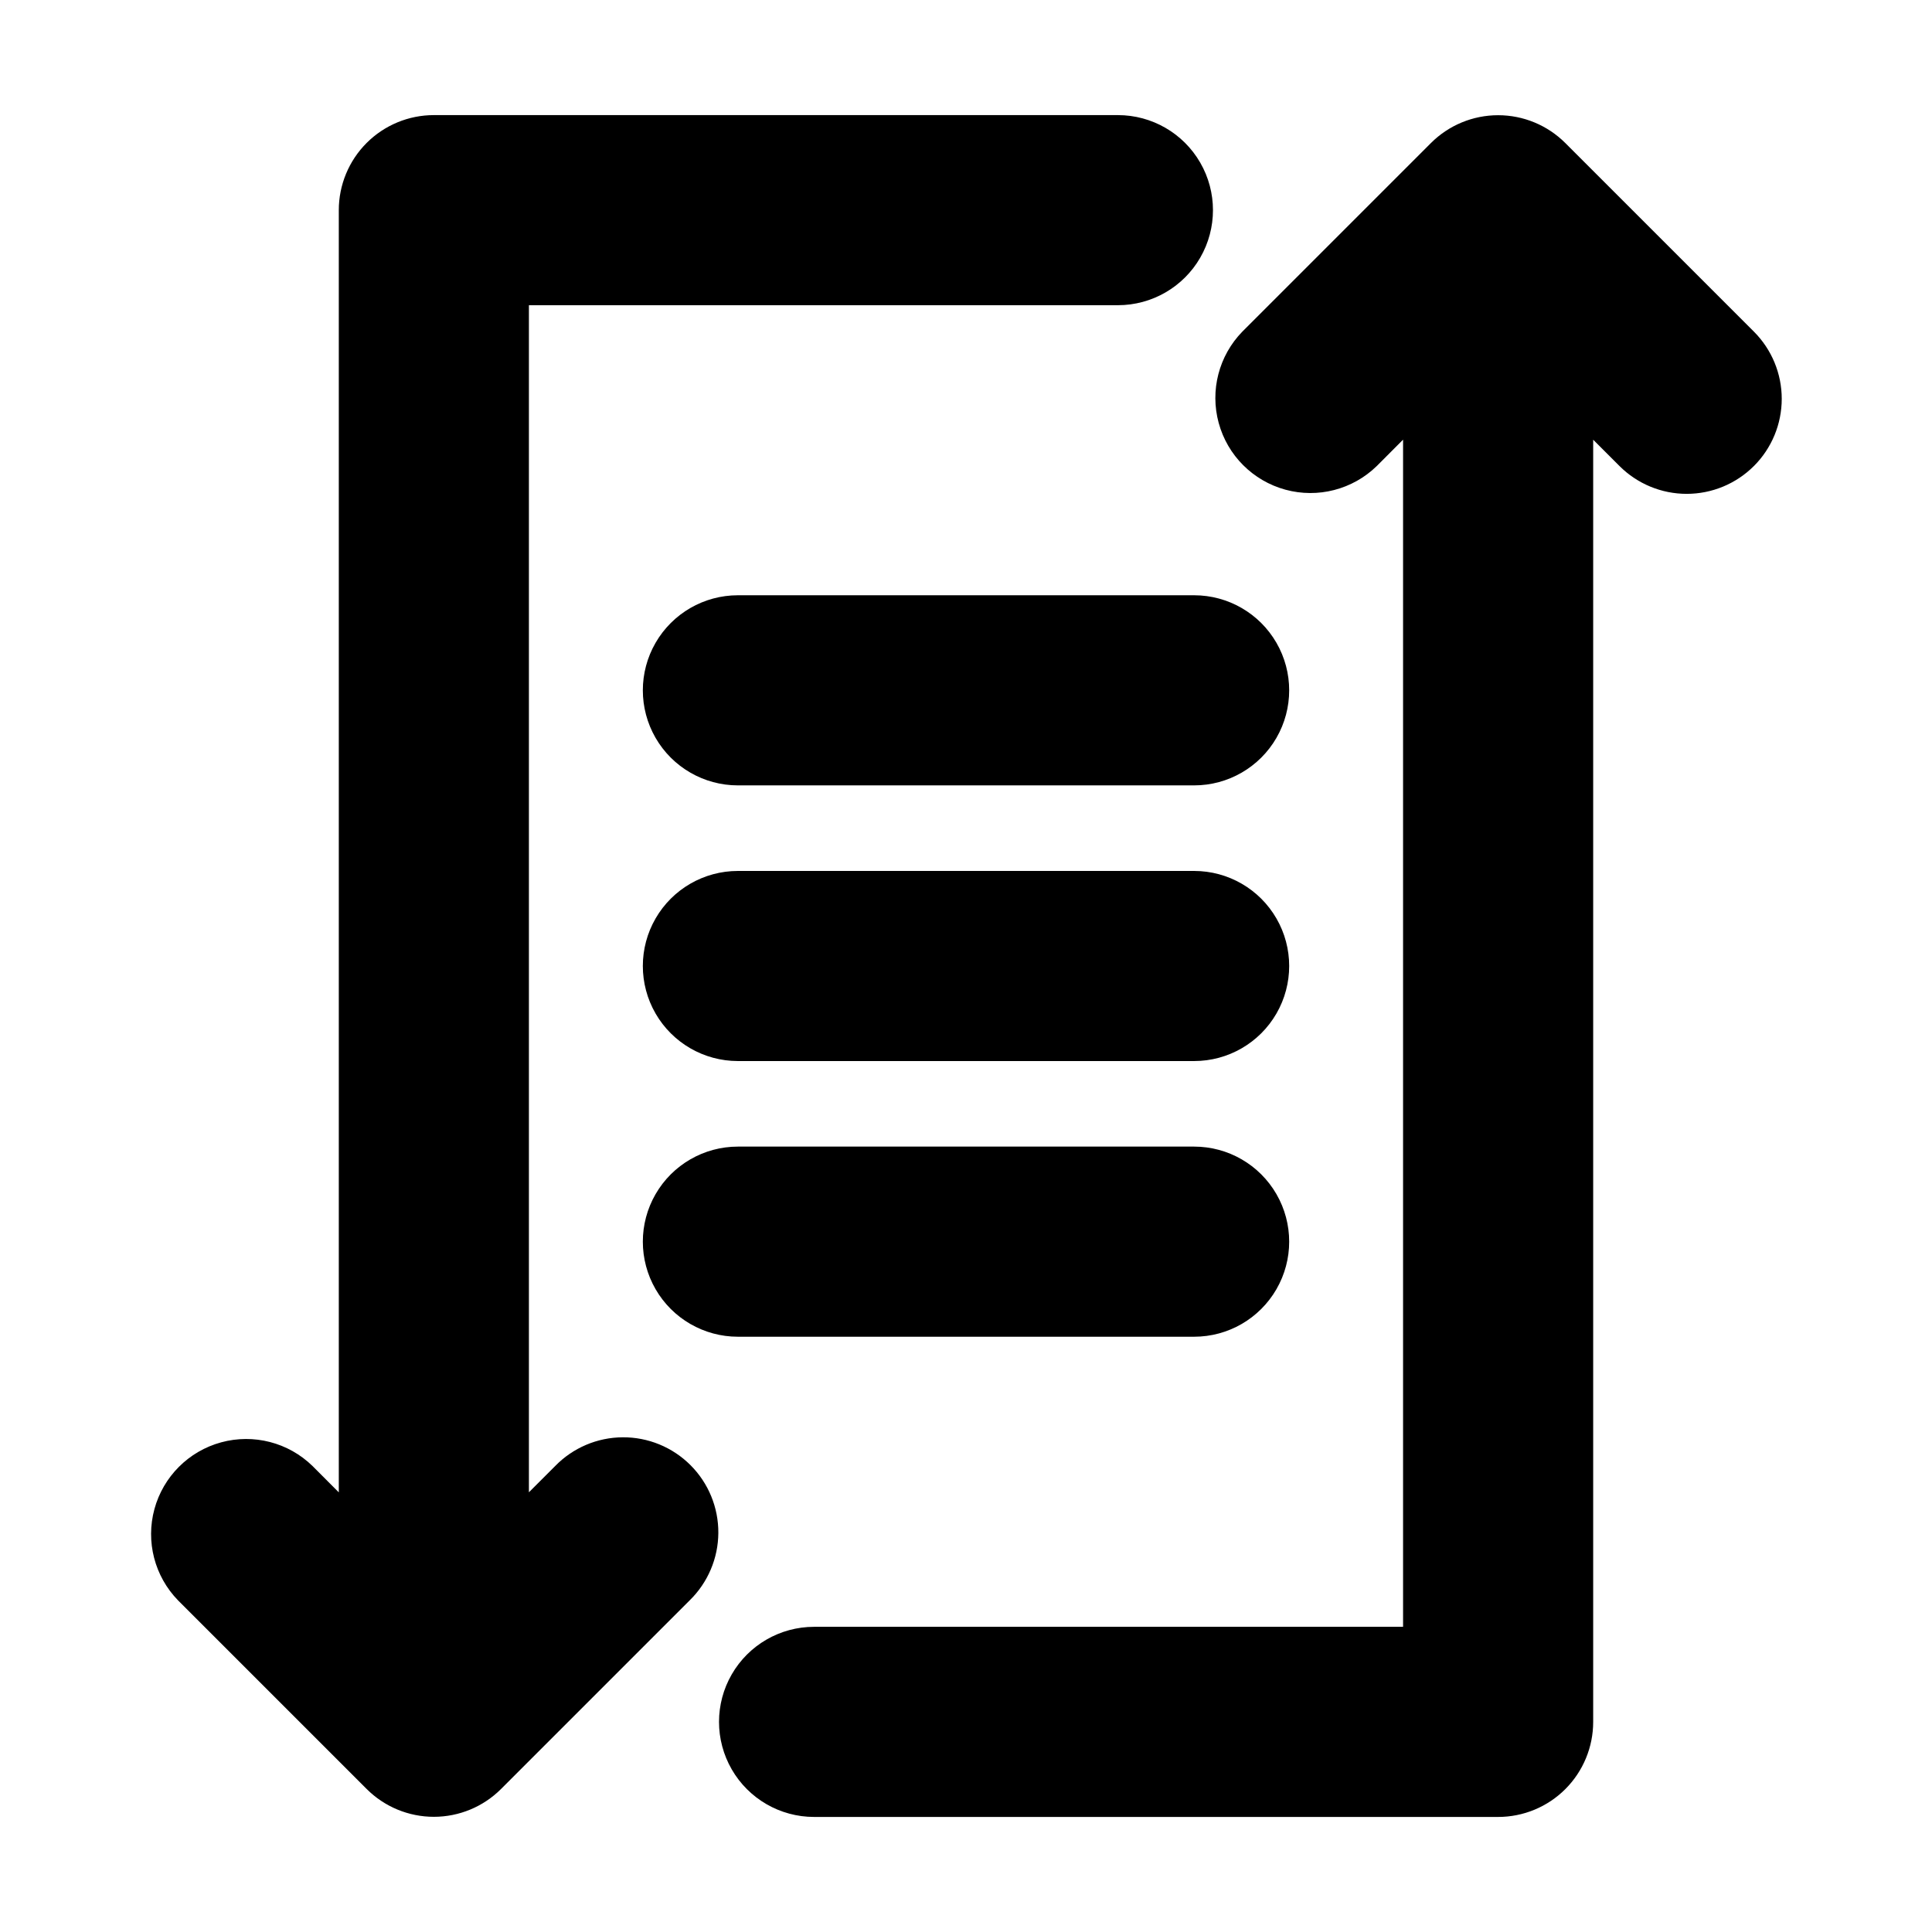
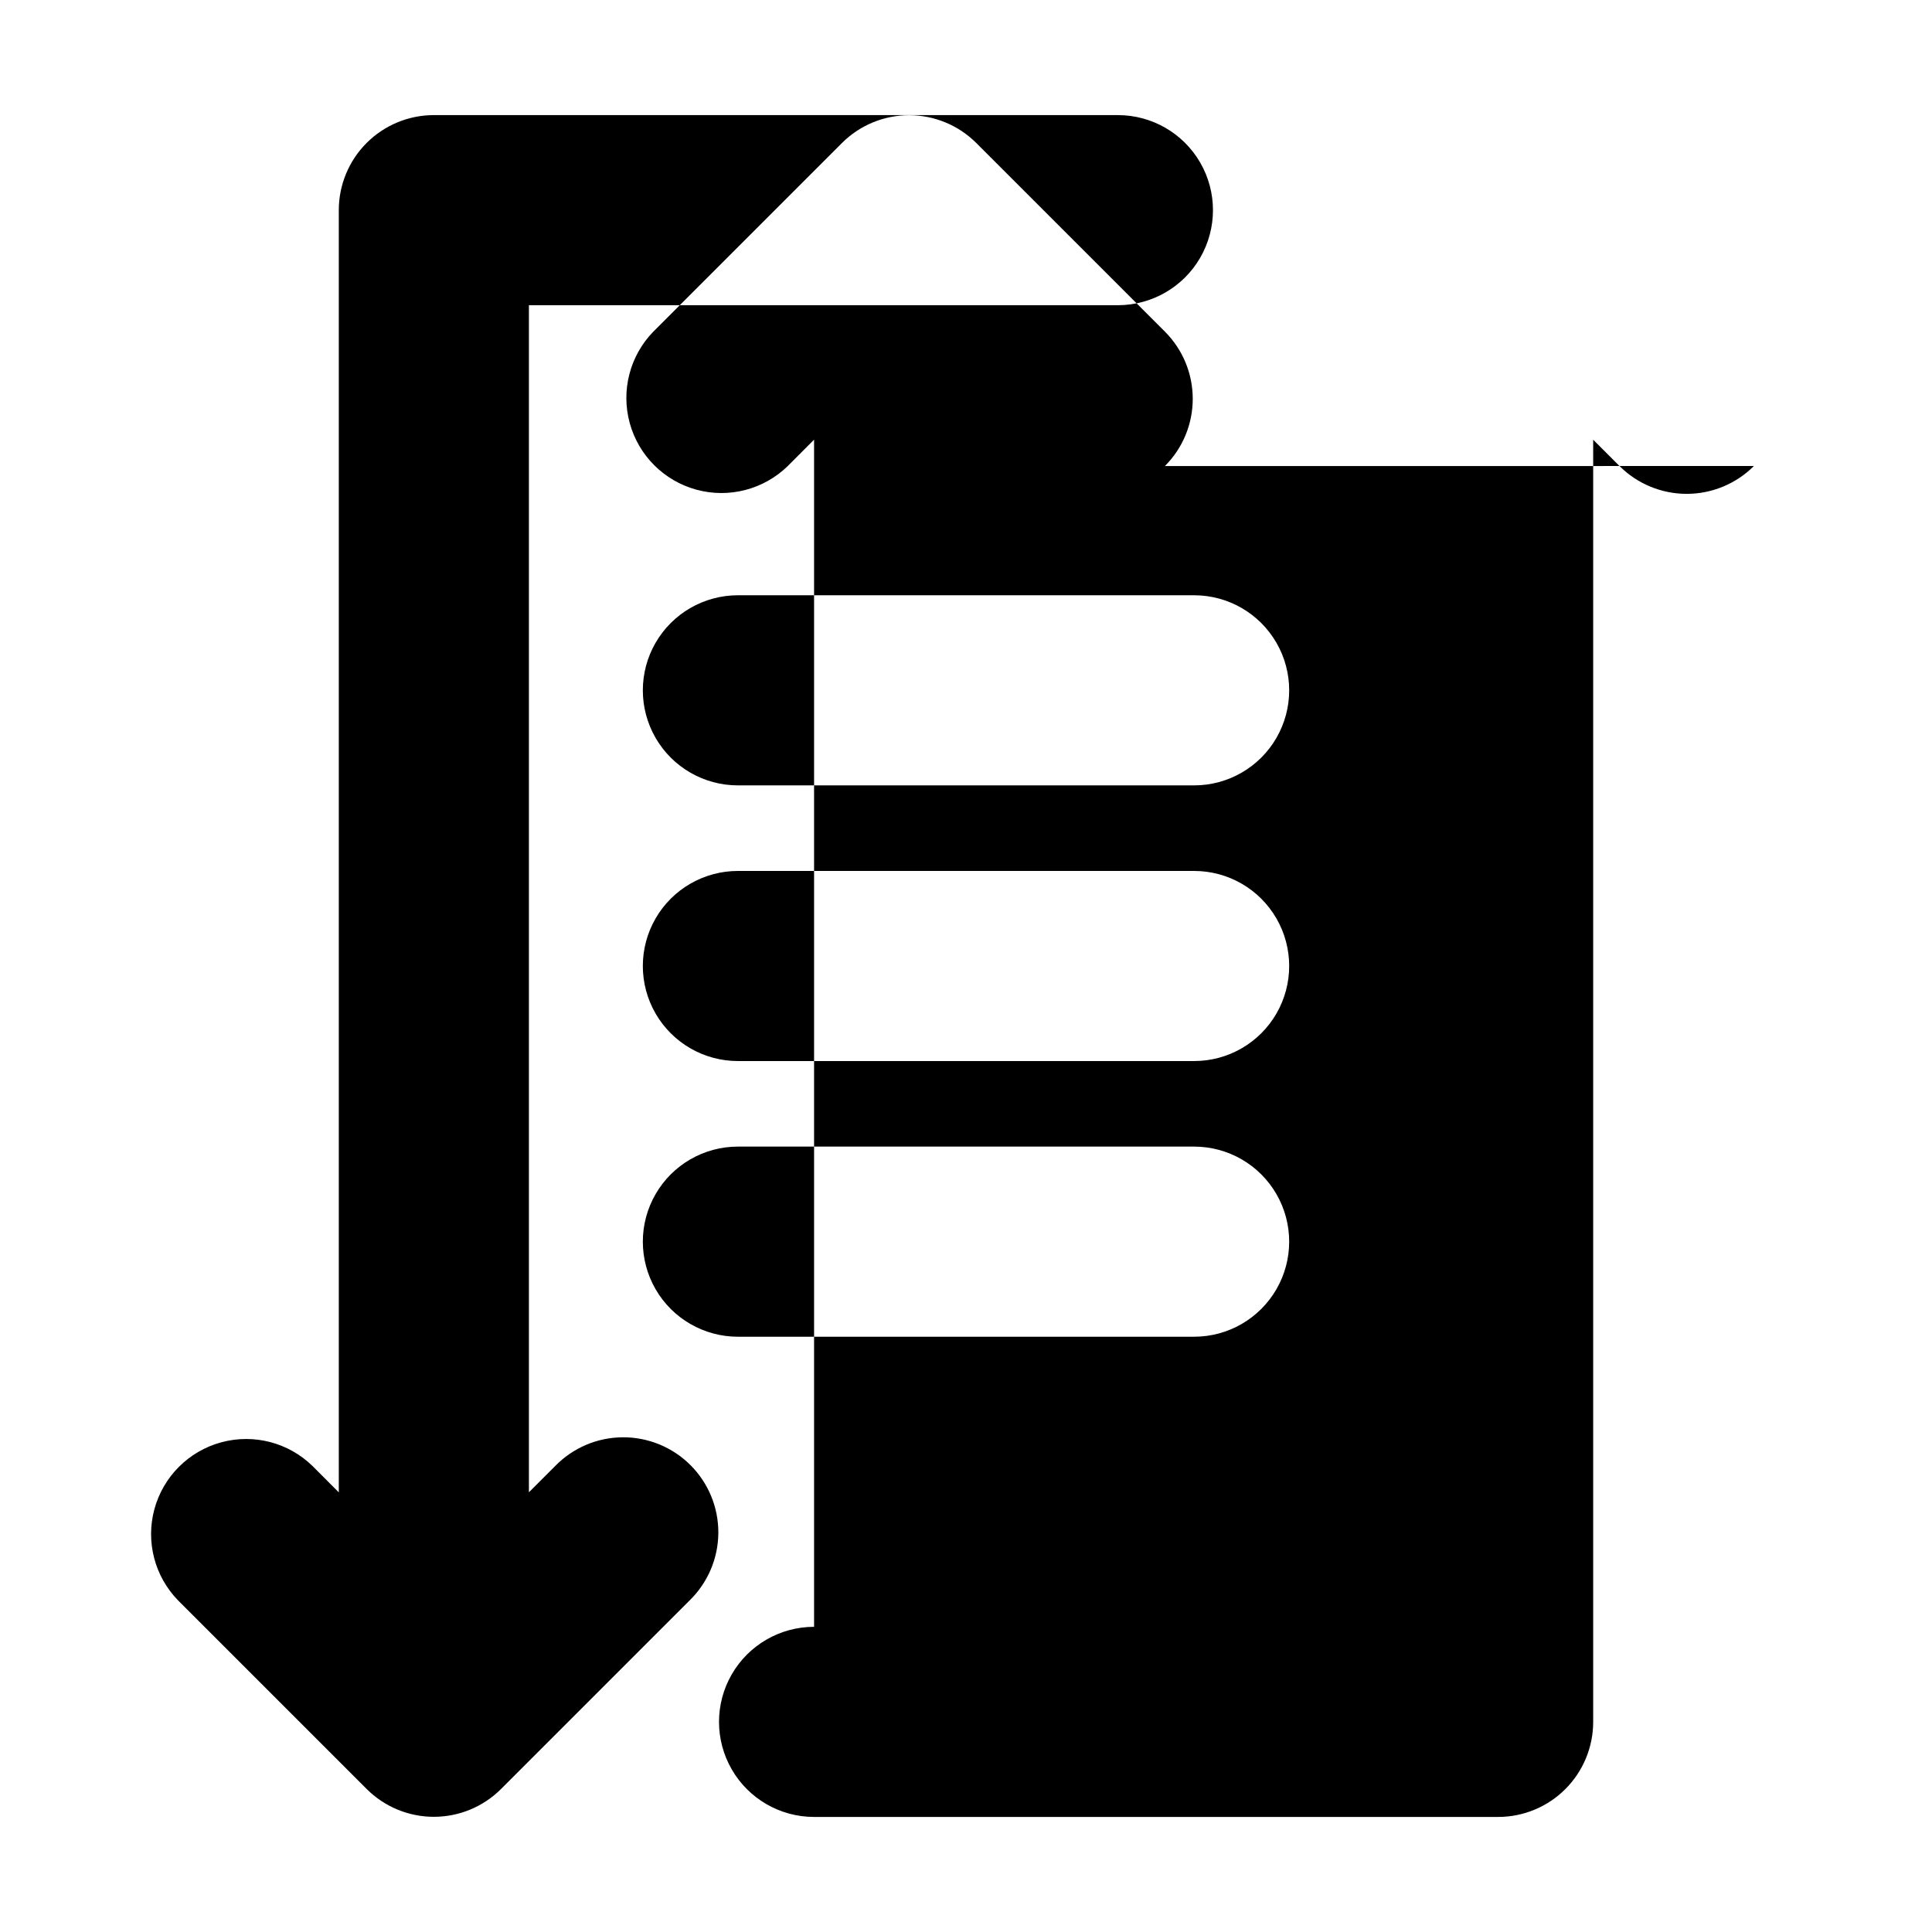
<svg xmlns="http://www.w3.org/2000/svg" fill="#000000" width="800px" height="800px" version="1.1" viewBox="144 144 512 512">
-   <path d="m608.8 267.5c-4.723 4.723-11.129 7.375-17.809 7.375-6.68 0-13.086-2.652-17.809-7.375l-6.973-6.973v339.79c0 6.68-2.656 13.086-7.379 17.812-4.723 4.723-11.133 7.379-17.812 7.379h-181.28c-9 0-17.316-4.801-21.816-12.598-4.5-7.793-4.5-17.395 0-25.188 4.5-7.797 12.816-12.598 21.816-12.598h156.09v-314.61l-6.973 6.992c-6.391 6.231-15.598 8.613-24.207 6.266-8.609-2.348-15.336-9.07-17.68-17.684-2.348-8.609 0.039-17.816 6.269-24.207l49.973-49.973c4.723-4.723 11.129-7.375 17.809-7.375 6.68 0 13.086 2.652 17.809 7.375l49.973 49.973c4.727 4.727 7.379 11.133 7.379 17.812 0 6.684-2.652 13.09-7.379 17.812zm-317.66 265-6.973 6.973v-314.59h156.09c9 0 17.316-4.801 21.816-12.594 4.5-7.797 4.5-17.398 0-25.191s-12.816-12.594-21.816-12.594h-181.28c-6.68 0-13.086 2.652-17.812 7.375-4.723 4.727-7.379 11.133-7.379 17.812v339.8l-6.973-6.992c-6.387-6.231-15.598-8.613-24.207-6.266s-15.336 9.074-17.68 17.684c-2.348 8.609 0.039 17.816 6.269 24.207l49.973 49.973c4.723 4.723 11.129 7.375 17.809 7.375 6.68 0 13.086-2.652 17.809-7.375l49.973-49.973c4.824-4.703 7.566-11.141 7.609-17.875 0.043-6.738-2.613-13.211-7.379-17.973-4.762-4.766-11.234-7.422-17.969-7.379-6.738 0.039-13.176 2.777-17.879 7.602zm169.32-157.69h-120.91c-9 0-17.316 4.801-21.816 12.594-4.5 7.793-4.5 17.398 0 25.191s12.816 12.594 21.816 12.594h120.91c9 0 17.312-4.801 21.812-12.594s4.5-17.398 0-25.191c-4.5-7.793-12.812-12.594-21.812-12.594zm0 73.051h-120.91c-9 0-17.316 4.801-21.816 12.598-4.5 7.793-4.5 17.395 0 25.188 4.5 7.797 12.816 12.598 21.816 12.598h120.91c9 0 17.312-4.801 21.812-12.598 4.5-7.793 4.5-17.395 0-25.188-4.5-7.797-12.812-12.598-21.812-12.598zm0-146.11h-120.91c-9 0-17.316 4.805-21.816 12.598-4.5 7.793-4.5 17.395 0 25.191 4.5 7.793 12.816 12.594 21.816 12.594h120.91c9 0 17.312-4.801 21.812-12.594 4.5-7.797 4.5-17.398 0-25.191-4.5-7.793-12.812-12.598-21.812-12.598z" />
+   <path d="m608.8 267.5c-4.723 4.723-11.129 7.375-17.809 7.375-6.68 0-13.086-2.652-17.809-7.375l-6.973-6.973v339.79c0 6.68-2.656 13.086-7.379 17.812-4.723 4.723-11.133 7.379-17.812 7.379h-181.28c-9 0-17.316-4.801-21.816-12.598-4.5-7.793-4.5-17.395 0-25.188 4.5-7.797 12.816-12.598 21.816-12.598v-314.61l-6.973 6.992c-6.391 6.231-15.598 8.613-24.207 6.266-8.609-2.348-15.336-9.07-17.68-17.684-2.348-8.609 0.039-17.816 6.269-24.207l49.973-49.973c4.723-4.723 11.129-7.375 17.809-7.375 6.68 0 13.086 2.652 17.809 7.375l49.973 49.973c4.727 4.727 7.379 11.133 7.379 17.812 0 6.684-2.652 13.09-7.379 17.812zm-317.66 265-6.973 6.973v-314.59h156.09c9 0 17.316-4.801 21.816-12.594 4.5-7.797 4.5-17.398 0-25.191s-12.816-12.594-21.816-12.594h-181.28c-6.68 0-13.086 2.652-17.812 7.375-4.723 4.727-7.379 11.133-7.379 17.812v339.8l-6.973-6.992c-6.387-6.231-15.598-8.613-24.207-6.266s-15.336 9.074-17.68 17.684c-2.348 8.609 0.039 17.816 6.269 24.207l49.973 49.973c4.723 4.723 11.129 7.375 17.809 7.375 6.68 0 13.086-2.652 17.809-7.375l49.973-49.973c4.824-4.703 7.566-11.141 7.609-17.875 0.043-6.738-2.613-13.211-7.379-17.973-4.762-4.766-11.234-7.422-17.969-7.379-6.738 0.039-13.176 2.777-17.879 7.602zm169.32-157.69h-120.91c-9 0-17.316 4.801-21.816 12.594-4.5 7.793-4.5 17.398 0 25.191s12.816 12.594 21.816 12.594h120.91c9 0 17.312-4.801 21.812-12.594s4.5-17.398 0-25.191c-4.5-7.793-12.812-12.594-21.812-12.594zm0 73.051h-120.91c-9 0-17.316 4.801-21.816 12.598-4.5 7.793-4.5 17.395 0 25.188 4.5 7.797 12.816 12.598 21.816 12.598h120.91c9 0 17.312-4.801 21.812-12.598 4.5-7.793 4.5-17.395 0-25.188-4.5-7.797-12.812-12.598-21.812-12.598zm0-146.11h-120.91c-9 0-17.316 4.805-21.816 12.598-4.5 7.793-4.5 17.395 0 25.191 4.5 7.793 12.816 12.594 21.816 12.594h120.91c9 0 17.312-4.801 21.812-12.594 4.5-7.797 4.5-17.398 0-25.191-4.5-7.793-12.812-12.598-21.812-12.598z" />
</svg>